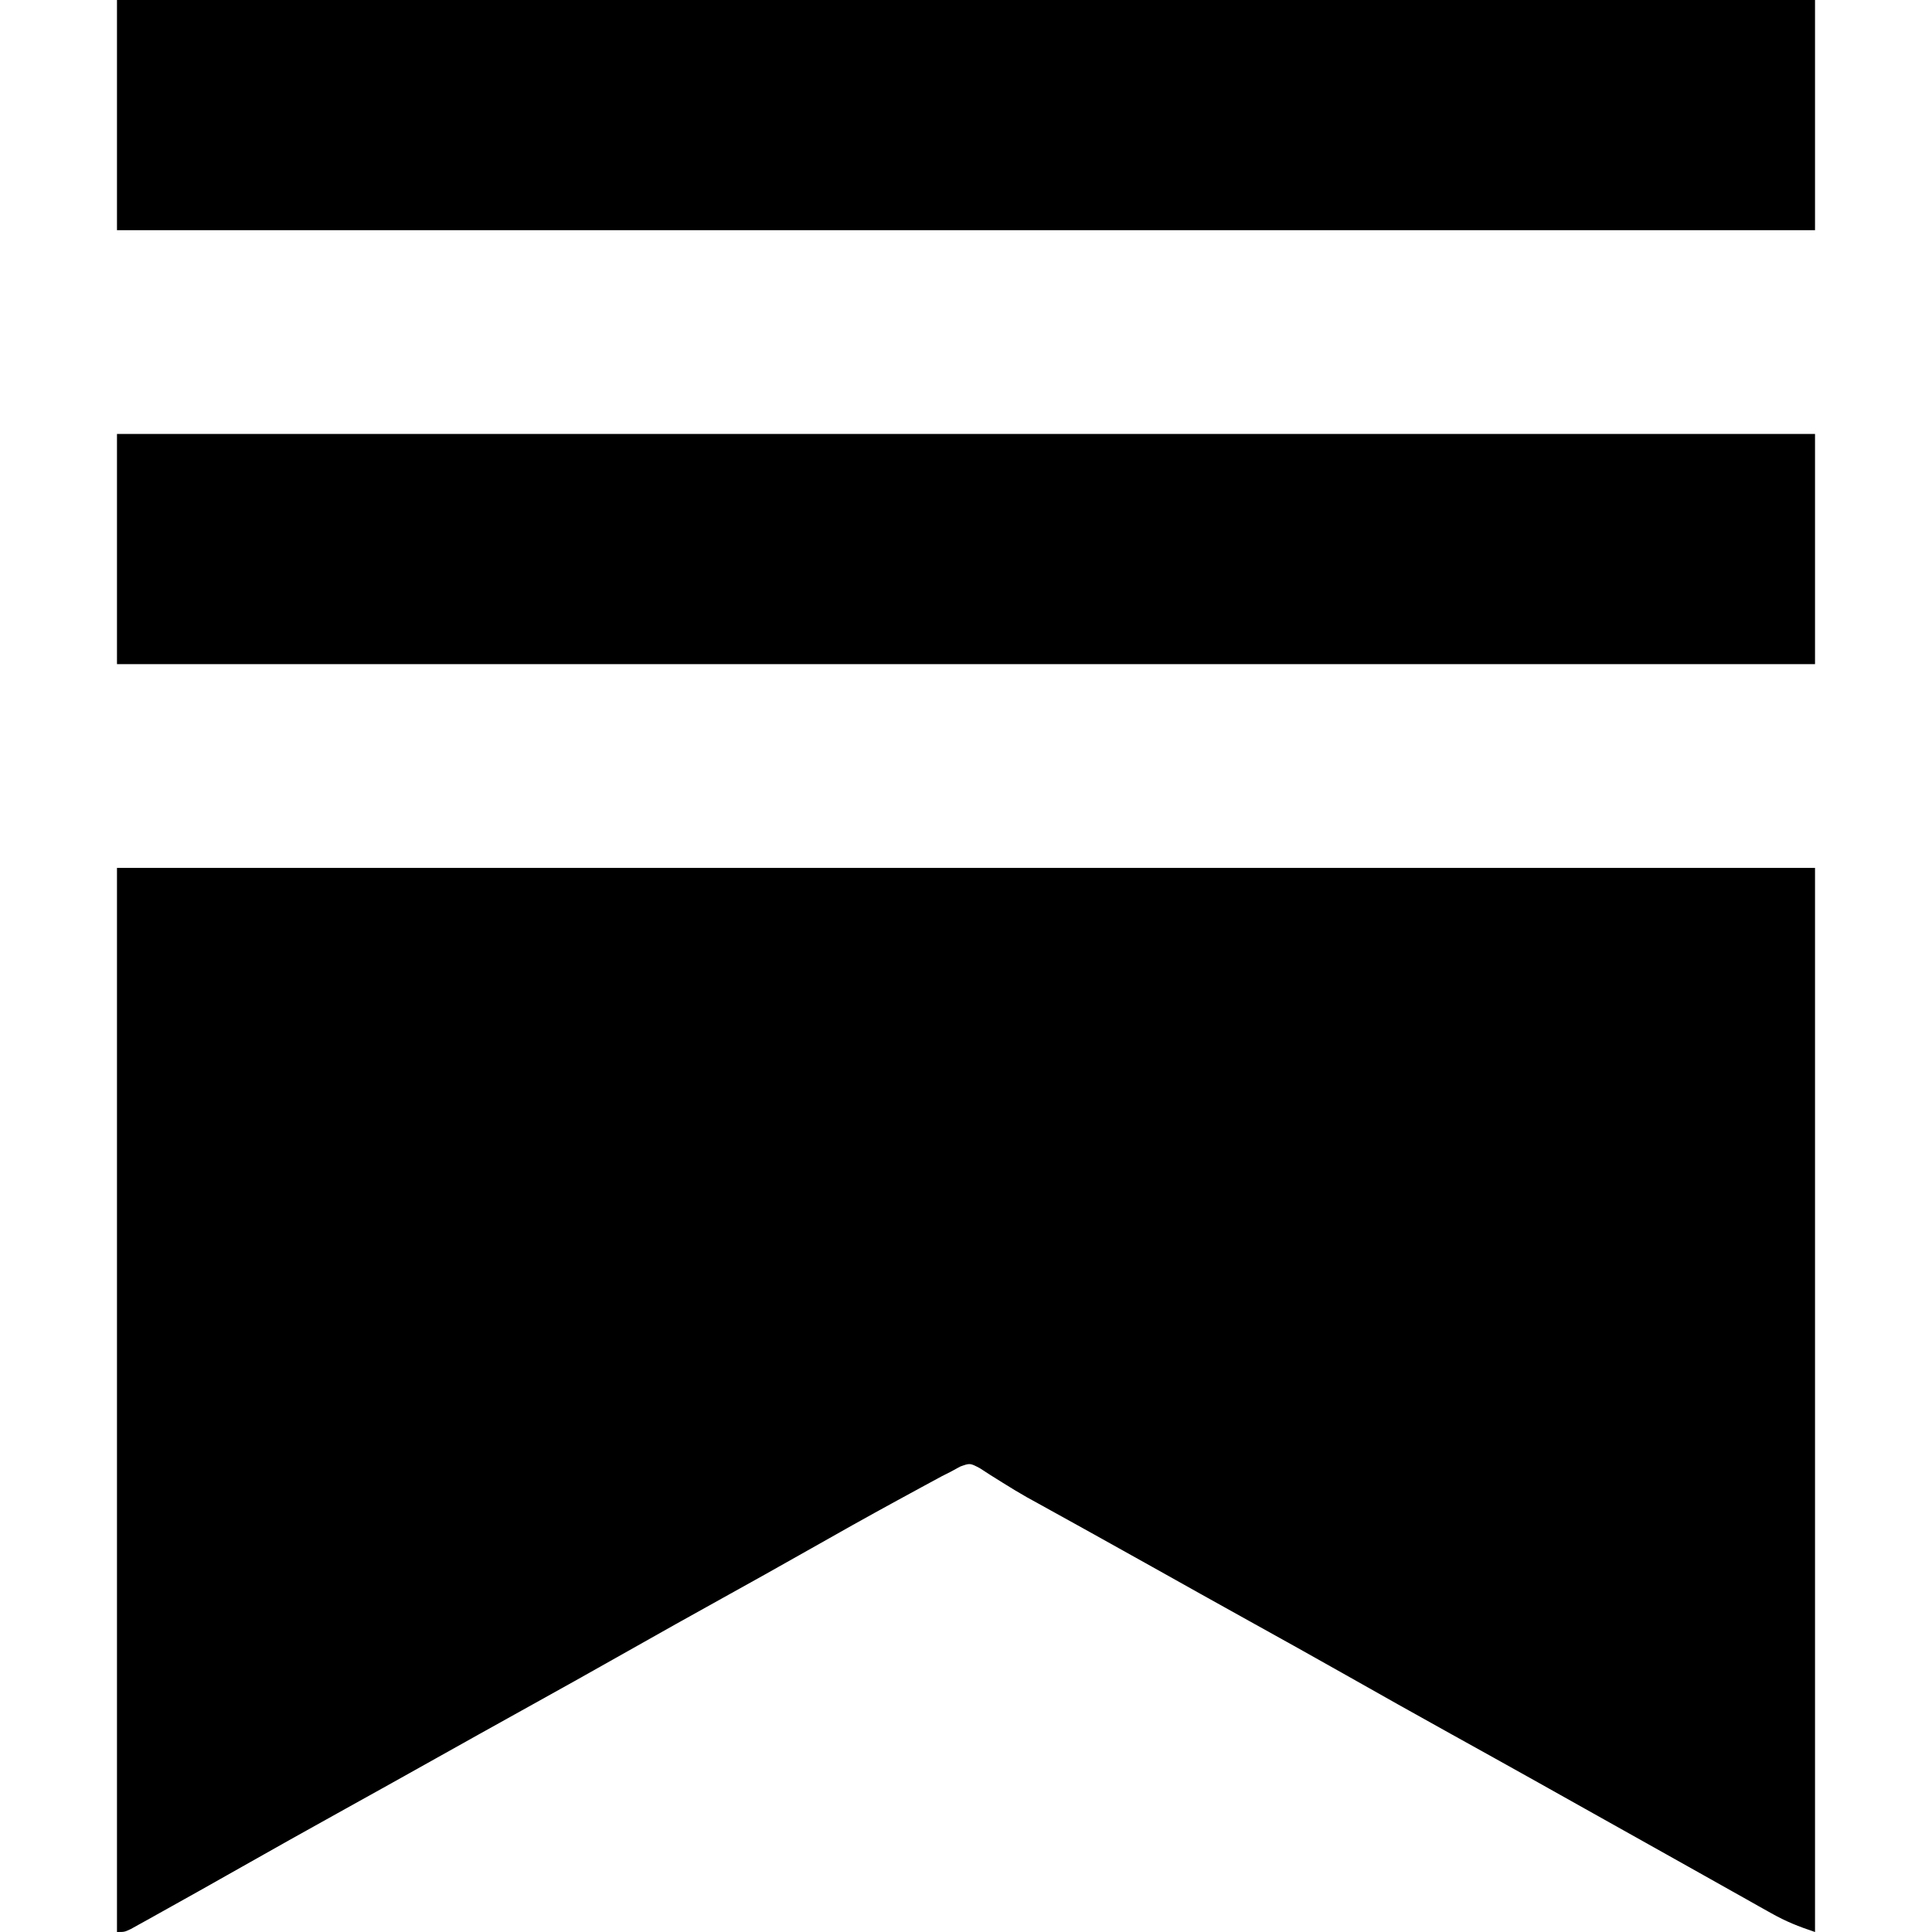
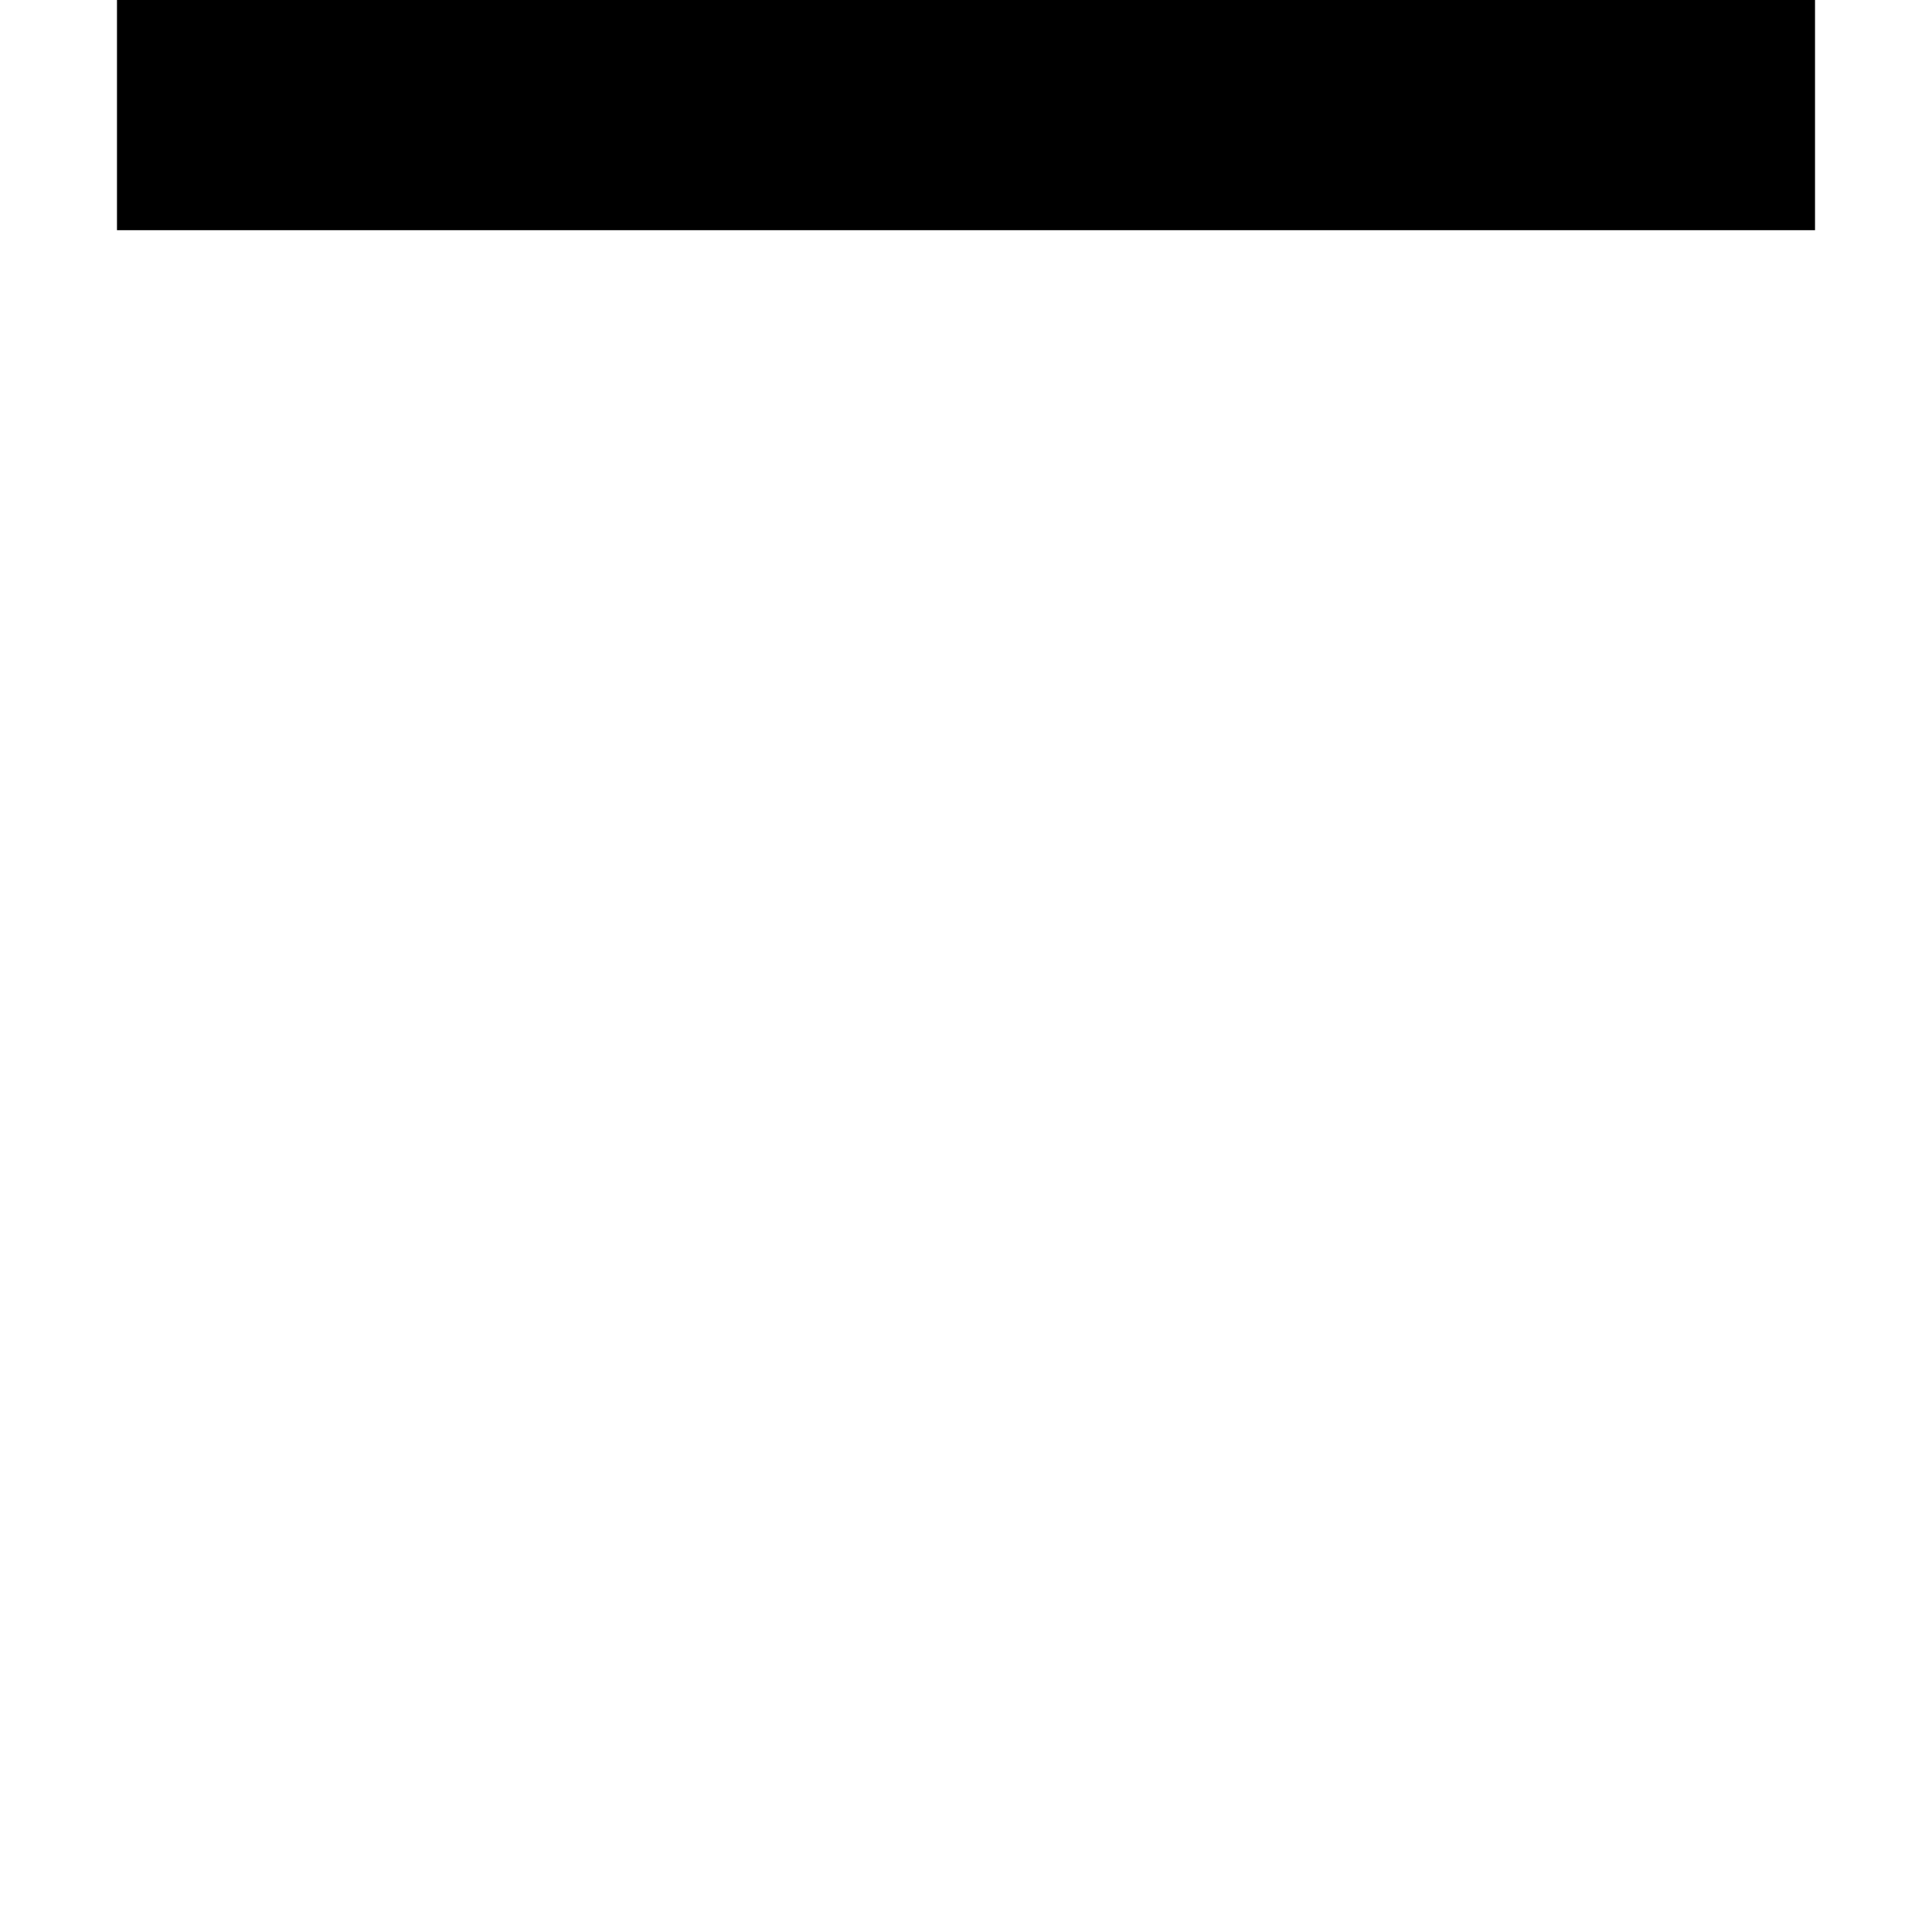
<svg xmlns="http://www.w3.org/2000/svg" height="512" width="512" version="1.1">
-   <path transform="translate(31,230)" fill="#000000" d="M0 0 C148.5 0 297 0 450 0 C450 93.06 450 186.12 450 282 C445.591 280.53 442.336 279.236 438.387 277.016 C437.317 276.417 436.247 275.819 435.144 275.203 C434.003 274.558 432.863 273.914 431.688 273.25 C430.481 272.573 429.274 271.897 428.067 271.221 C425.586 269.831 423.106 268.437 420.627 267.042 C417.269 265.151 413.907 263.267 410.543 261.387 C403.331 257.354 396.123 253.312 388.916 249.271 C385.819 247.534 382.722 245.798 379.625 244.062 C378.6 243.488 377.575 242.914 376.52 242.322 C368.815 238.008 361.097 233.72 353.375 229.438 C344.124 224.306 334.901 219.129 325.698 213.912 C317.221 209.112 308.707 204.381 300.188 199.656 C291.593 194.889 283.015 190.094 274.443 185.285 C268.921 182.189 263.393 179.104 257.855 176.035 C257.256 175.703 256.656 175.37 256.038 175.027 C253.154 173.429 250.269 171.831 247.383 170.236 C246.332 169.654 245.282 169.072 244.199 168.473 C243.176 167.909 242.153 167.346 241.099 166.766 C238.943 165.537 236.817 164.255 234.717 162.933 C233.662 162.273 232.607 161.613 231.52 160.934 C230.578 160.324 229.637 159.715 228.667 159.088 C226.06 157.715 226.06 157.715 223.463 158.655 C222.65 159.099 221.837 159.543 221 160 C220.206 160.401 219.412 160.801 218.594 161.214 C217.761 161.666 216.928 162.117 216.07 162.582 C215.122 163.095 214.175 163.608 213.198 164.136 C212.184 164.689 211.17 165.243 210.125 165.812 C208.527 166.681 208.527 166.681 206.898 167.567 C198.841 171.961 190.839 176.448 182.86 180.982 C175.432 185.201 167.972 189.36 160.5 193.5 C152.146 198.131 143.809 202.789 135.5 207.5 C126.092 212.834 116.646 218.099 107.188 223.344 C99.615 227.544 92.053 231.764 84.5 236 C75.804 240.877 67.094 245.727 58.375 250.562 C49.916 255.254 41.477 259.979 33.062 264.75 C25.619 268.965 18.168 273.163 10.688 277.312 C9.839 277.787 8.99 278.262 8.115 278.751 C7.339 279.18 6.562 279.609 5.762 280.051 C4.74 280.618 4.74 280.618 3.698 281.197 C2 282 2 282 0 282 C0 188.94 0 95.88 0 0 Z" />
-   <path transform="translate(31,115)" fill="#000000" d="M0 0 C148.5 0 297 0 450 0 C450 20.13 450 40.26 450 61 C301.5 61 153 61 0 61 C0 40.87 0 20.74 0 0 Z" />
  <path transform="translate(31,0)" fill="#000000" d="M0 0 C148.5 0 297 0 450 0 C450 20.13 450 40.26 450 61 C301.5 61 153 61 0 61 C0 40.87 0 20.74 0 0 Z" />
</svg>